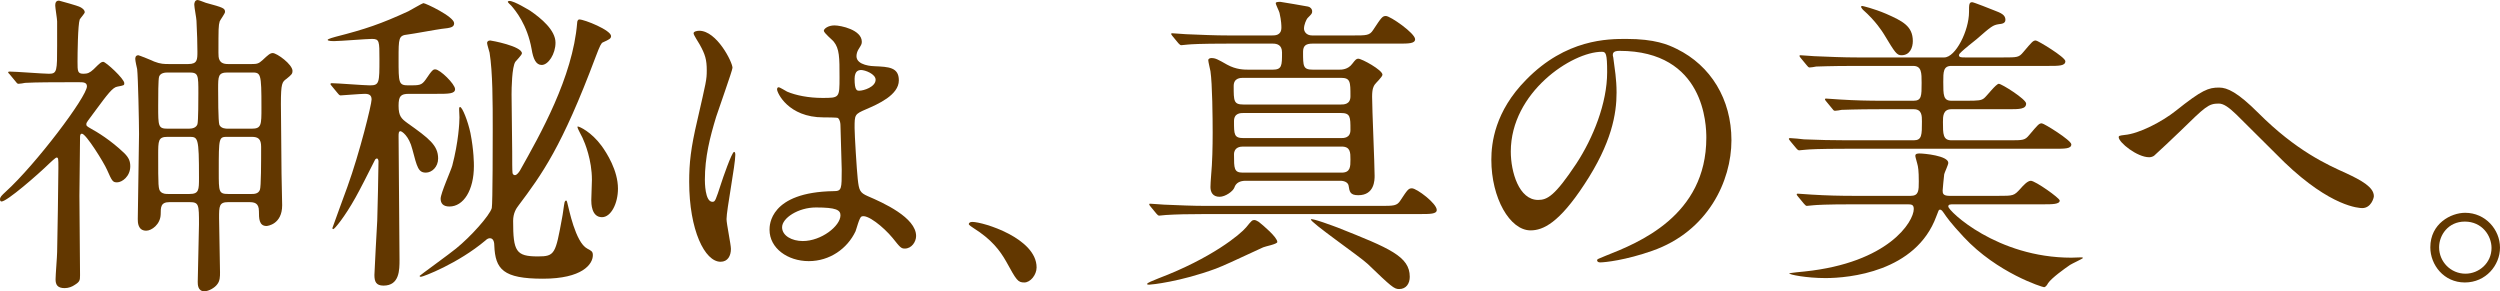
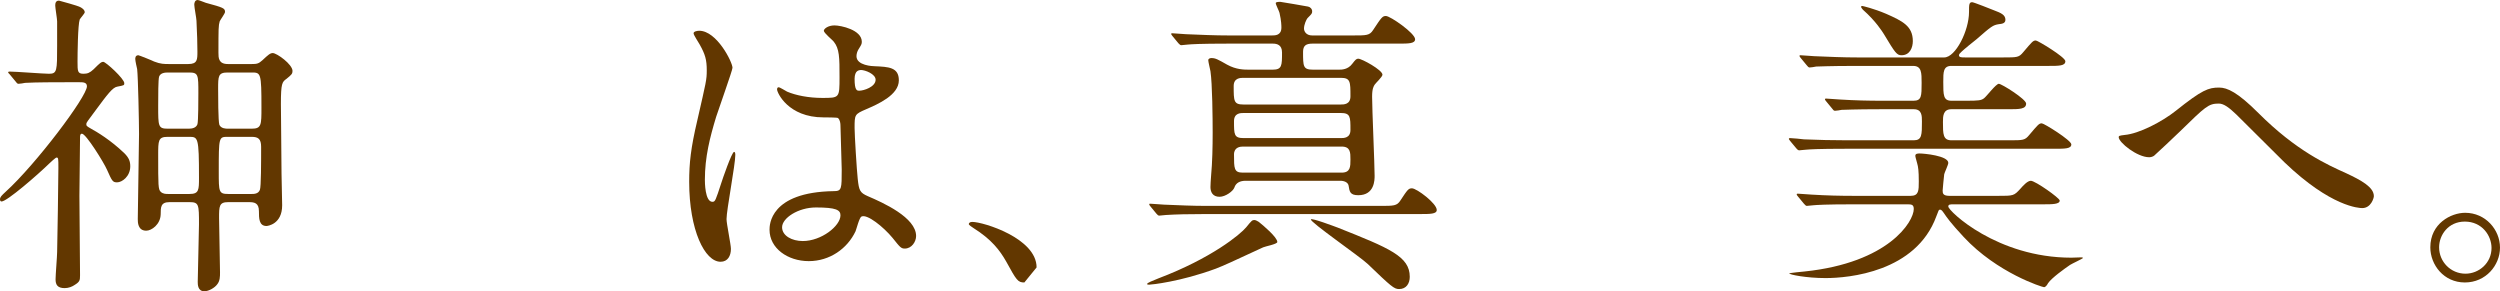
<svg xmlns="http://www.w3.org/2000/svg" xmlns:xlink="http://www.w3.org/1999/xlink" version="1.1" id="レイヤー_1" x="0px" y="0px" viewBox="0 0 382.369 44.548" style="enable-background:new 0 0 382.369 44.548;" xml:space="preserve">
  <style type="text/css">
	.st0{clip-path:url(#SVGID_2_);fill:#623700;}
</style>
  <g>
    <defs>
      <rect id="SVGID_1_" y="0" width="382.369" height="44.548" />
    </defs>
    <clipPath id="SVGID_2_">
      <use xlink:href="#SVGID_1_" style="overflow:visible;" />
    </clipPath>
    <path class="st0" d="M9.985,12.577c-1.344,0-4.416,0-6.145,0.096c-0.144,0.048-0.864,0.144-1.008,0.144   c-0.192,0-0.288-0.144-0.432-0.336l-0.912-1.104c-0.192-0.192-0.24-0.24-0.24-0.336c0-0.048,0.096-0.096,0.192-0.096   c0.96,0,5.184,0.336,6.049,0.336c1.248,0,1.248-0.432,1.248-4.368V3.264c0-0.384-0.288-2.064-0.288-2.4   c0-0.336,0.048-0.768,0.576-0.768c0.096,0,3.072,0.864,3.072,0.912c0.384,0.144,0.864,0.48,0.864,0.864   c0,0.193-0.672,0.912-0.768,1.104c-0.288,0.817-0.336,5.281-0.336,6.433c0,1.488,0,1.872,0.912,1.872   c0.624,0,0.96-0.144,1.536-0.672c1.056-1.056,1.2-1.152,1.488-1.152c0.384,0,3.217,2.592,3.217,3.264   c0,0.336-0.048,0.336-1.056,0.528c-0.72,0.097-1.537,1.201-3.313,3.601c-1.296,1.728-1.44,1.92-1.44,2.112   c0,0.288,0.048,0.336,0.72,0.72c0.96,0.528,2.976,1.728,5.089,3.744c0.72,0.72,0.912,1.248,0.912,2.016   c0,1.537-1.248,2.449-2.017,2.449c-0.671,0-0.768-0.192-1.536-1.92c-0.48-1.104-3.216-5.521-3.84-5.521   c-0.288,0-0.288,0.384-0.288,0.528c0,1.392-0.096,7.729-0.096,8.977c0,1.92,0.096,10.417,0.096,12.145   c0,0.816-0.048,1.008-0.912,1.536c-0.288,0.192-0.816,0.432-1.44,0.432c-1.104,0-1.392-0.528-1.392-1.344   c0-0.672,0.24-3.552,0.24-4.176c0.048-2.449,0.192-10.609,0.192-12.866c0-1.44,0-1.584-0.288-1.584   c-0.144,0-1.008,0.816-1.056,0.864c-1.872,1.824-6.529,5.857-7.345,5.857c-0.144,0-0.24-0.096-0.24-0.336   c0-0.336,0.24-0.576,0.864-1.152c4.609-4.177,12.433-14.546,12.433-16.13c0-0.624-0.624-0.624-1.152-0.624H9.985z M34.899,30.915   c-1.392,0-1.392,0.624-1.392,2.448c0,1.152,0.144,7.009,0.144,8.305c0,0.624,0,1.296-0.432,1.824   c-0.384,0.528-1.296,1.056-1.968,1.056c-1.008,0-1.008-1.056-1.008-1.44c0-0.672,0.191-7.969,0.191-8.785   c0-3.024,0-3.408-1.439-3.408h-3.073c-1.344,0-1.344,0.768-1.344,1.872c-0.048,1.536-1.392,2.496-2.208,2.496   c-1.296,0-1.296-1.296-1.296-1.776c0-1.872,0.192-10.945,0.192-13.009c0-1.776-0.144-8.689-0.288-9.937   c-0.048-0.192-0.288-1.248-0.288-1.536c0-0.144,0-0.576,0.48-0.576c0.096,0,2.256,0.864,2.4,0.96   c0.96,0.384,1.584,0.384,2.208,0.384h3.024c1.393,0,1.393-0.672,1.393-1.92c0-1.248-0.048-2.688-0.144-4.704   c0-0.336-0.336-2.065-0.336-2.449c0-0.288,0.095-0.72,0.528-0.72c0.191,0,1.056,0.384,1.248,0.432   c2.64,0.72,2.928,0.816,2.928,1.393c0,0.24-0.72,1.199-0.816,1.439c-0.192,0.673-0.192,1.105-0.192,4.801   c0,0.768,0,1.728,1.44,1.728h3.648c0.769,0,1.056-0.048,1.633-0.576c0.864-0.816,1.199-1.104,1.584-1.104   c0.624,0,3.024,1.728,3.024,2.736c0,0.432-0.144,0.576-0.912,1.2c-0.672,0.48-0.864,0.672-0.864,3.841   c0,1.488,0.096,8.977,0.096,10.705c0,0.672,0.096,4.032,0.096,4.8c0,2.928-2.256,3.168-2.4,3.168c-1.153,0-1.153-1.2-1.153-2.256   c0-1.296-0.72-1.392-1.536-1.392H34.899z M28.898,19.682c0.528,0,1.105-0.144,1.297-0.672c0.144-0.384,0.144-4.128,0.144-4.753   c0-2.832,0-3.168-1.441-3.168h-3.264c-0.48,0-1.104,0.096-1.296,0.624c-0.144,0.384-0.144,3.025-0.144,4.513   c0,3.072,0,3.456,1.44,3.456H28.898z M25.634,20.93c-1.44,0-1.44,0.576-1.44,2.784c0,4.705,0,5.233,0.384,5.617   c0.336,0.336,0.816,0.336,1.104,0.336h3.313c1.439,0,1.439-0.624,1.439-2.496c0-6.241-0.143-6.241-1.536-6.241H25.634z    M38.499,19.682c1.488,0,1.488-0.576,1.488-3.216c0-5.377-0.095-5.377-1.536-5.377h-3.648c-1.44,0-1.44,0.576-1.44,2.497   c0,0.864,0,5.04,0.192,5.52c0.288,0.576,1.008,0.576,1.296,0.576H38.499z M34.851,20.93c-1.392,0-1.392,0-1.392,5.329   c0,3.072,0,3.408,1.44,3.408h3.6c0.336,0,1.008,0,1.248-0.624c0.192-0.432,0.192-4.321,0.192-6.577c0-1.2-0.432-1.536-1.44-1.536   H34.851z" />
-     <path class="st0" d="M62.545,14.353c-1.248,0-1.584,0.336-1.584,1.824c0,1.584,0.432,1.968,1.344,2.64   c3.313,2.352,4.705,3.408,4.705,5.425c0,1.296-0.96,2.16-1.872,2.16c-1.153,0-1.345-0.816-2.065-3.552   c-0.528-2.113-1.632-2.785-1.824-2.785c-0.288,0-0.288,0.384-0.288,0.768c0,2.689,0.144,15.89,0.144,18.914   c0,1.536,0,3.936-2.448,3.936c-1.152,0-1.392-0.624-1.392-1.632c0-0.384,0.384-7.585,0.432-8.305   c0.048-1.632,0.192-7.488,0.192-9.072c0-0.096-0.048-0.432-0.24-0.432c-0.144,0-0.288,0.144-0.336,0.288   c-0.96,1.92-2.304,4.56-2.928,5.664c-1.681,3.024-3.217,4.849-3.409,4.849c-0.096,0-0.144-0.096-0.144-0.144   c0.576-1.632,1.728-4.753,2.305-6.337c1.872-5.184,3.696-12.577,3.696-13.345c0-0.672-0.384-0.864-1.056-0.864   c-0.576,0-3.505,0.24-3.697,0.24c-0.144,0-0.336-0.192-0.432-0.336l-0.912-1.104c-0.192-0.24-0.192-0.24-0.192-0.288   c0-0.096,0.096-0.144,0.144-0.144c0.864,0,4.993,0.336,5.905,0.336c1.44,0,1.44-0.432,1.44-4.033c0-2.736,0-3.072-1.152-3.072   c-0.816,0-4.849,0.336-5.761,0.336c-0.24,0-1.008,0-1.008-0.192c0-0.144,1.056-0.432,1.248-0.48   c4.513-1.152,6.913-1.968,11.089-3.888c0.384-0.192,2.161-1.248,2.305-1.248c0.335,0,4.704,2.064,4.704,3.072   c0,0.624-0.528,0.72-1.92,0.864c-0.768,0.096-4.369,0.768-5.185,0.864c-1.392,0.144-1.392,0.528-1.392,3.744   c0,3.649,0,4.033,1.488,4.033c1.728,0,2.016,0,2.64-0.864c1.057-1.584,1.201-1.584,1.489-1.584c0.72,0,3.024,2.256,3.024,3.024   c0,0.72-1.008,0.72-2.832,0.72H62.545z M82.275,39.219c2.592,0,2.688-0.384,3.696-5.904c0.096-0.385,0.288-2.017,0.384-2.401   c0.048-0.096,0.096-0.24,0.24-0.24c0.144,0,0.192,0.528,0.288,0.816c0.096,0.24,1.104,5.569,2.929,6.529   c0.624,0.336,0.864,0.432,0.864,1.008c0,1.392-1.632,3.6-7.633,3.6c-6.096,0-7.297-1.44-7.441-5.088   c0-0.288-0.048-1.104-0.672-1.104c-0.24,0-0.48,0.144-0.672,0.336c-4.224,3.552-9.553,5.568-9.888,5.568   c-0.096,0-0.193-0.048-0.193-0.144c0-0.048,4.705-3.456,5.569-4.176c2.256-1.824,5.136-5.041,5.472-6.193   c0.144-0.624,0.144-10.705,0.144-12.049c0-4.128,0-8.688-0.48-11.713c-0.048-0.24-0.384-1.248-0.384-1.488   c0-0.192,0.144-0.384,0.48-0.384c0.144,0,4.849,0.864,4.849,1.968c0,0.24-0.864,1.104-1.008,1.296   c-0.528,0.817-0.576,4.081-0.576,4.993c0,1.392,0.096,7.488,0.096,8.785c0,1.296,0,2.88,0.048,3.168   c0,0.144,0.096,0.384,0.384,0.384s0.624-0.48,0.768-0.72c3.072-5.473,8.064-14.257,8.737-22.562c0-0.24,0.095-0.528,0.335-0.528   c0.769,0,4.849,1.632,4.849,2.544c0,0.384-0.288,0.528-1.248,0.96c-0.24,0.096-0.432,0.432-1.104,2.208   c-5.185,13.826-8.209,17.954-11.809,22.754c-0.336,0.432-0.816,1.152-0.816,2.353C78.483,38.451,78.915,39.219,82.275,39.219    M72.482,25.394c0,3.696-1.584,6.192-3.744,6.192c-1.008,0-1.344-0.528-1.344-1.2c0-0.816,1.584-4.32,1.776-5.04   c0.96-3.649,1.104-6.625,1.104-7.393c0-0.288-0.048-0.768-0.048-1.104c0-0.144-0.048-0.48,0.144-0.48c0.336,0,1.2,2.16,1.584,3.984   C72.482,23.042,72.482,25.058,72.482,25.394 M84.963,6.528c0,1.728-1.104,3.408-2.112,3.408c-0.864,0-1.296-0.912-1.536-2.4   c-0.672-3.792-2.496-5.952-3.12-6.672c-0.096-0.096-0.528-0.48-0.528-0.576s0.144-0.144,0.24-0.144   c0.768,0,2.976,1.392,3.168,1.488C82.755,2.784,84.963,4.608,84.963,6.528 M94.516,28.85c0,2.256-1.056,4.368-2.448,4.368   c-1.632,0-1.632-2.16-1.632-2.592c0-0.288,0.096-2.64,0.096-3.12c0-3.024-1.056-5.616-1.44-6.433   c-0.096-0.24-0.768-1.392-0.768-1.632c0-0.048,0-0.096,0.047-0.096c0.24,0,2.065,0.816,3.649,2.976   C92.788,23.378,94.516,26.066,94.516,28.85" />
    <path class="st0" d="M111.793,38.067c0,1.056-0.48,1.968-1.584,1.968c-2.4,0-4.8-4.8-4.8-12.241c0-2.832,0.24-5.136,1.248-9.409   c1.344-5.904,1.44-6.144,1.44-7.632c0-1.632-0.24-2.448-1.104-3.985c-0.144-0.288-0.912-1.392-0.912-1.68   c0-0.288,0.576-0.384,0.864-0.384c2.688,0,5.088,4.801,5.088,5.665c0,0.384-2.112,6.288-2.496,7.488   c-0.96,3.169-1.728,6.145-1.728,9.649c0,0.288,0,3.361,1.152,3.361c0.432,0,0.48-0.193,1.344-2.833   c0.192-0.624,1.632-4.8,1.968-4.8c0.193,0,0.193,0.336,0.193,0.432c0,1.536-1.345,8.449-1.345,9.841   C111.121,34.227,111.793,37.395,111.793,38.067 M130.851,35.379c-1.248,2.64-3.936,4.56-7.153,4.56c-3.216,0-6-1.968-6-4.8   c0-0.672,0-5.761,9.841-5.905c1.2,0,1.2-0.336,1.2-3.312c0-0.288-0.144-5.376-0.192-6.72c0-0.288-0.048-0.865-0.384-1.153   c-0.096-0.095-1.968-0.095-2.208-0.095c-5.425,0-7.105-3.793-7.105-4.273c0-0.144,0.048-0.336,0.24-0.336s1.104,0.576,1.296,0.672   c1.344,0.576,3.312,0.96,5.377,0.96c2.64,0,2.64,0,2.64-3.168c0-3.024,0-4.368-0.912-5.473c-0.192-0.24-1.488-1.296-1.488-1.632   c0-0.288,0.624-0.816,1.632-0.816c0.96,0,4.176,0.672,4.176,2.496c0,0.336-0.048,0.432-0.528,1.2   c-0.144,0.241-0.288,0.625-0.288,1.009c0,1.44,2.496,1.536,2.784,1.536c2.113,0.096,3.697,0.144,3.697,2.16   c0,2.256-3.217,3.648-4.993,4.416c-1.776,0.768-1.776,0.816-1.776,2.881c0,1.056,0.336,6.48,0.48,7.776   c0.192,1.776,0.336,2.113,1.536,2.64c2.352,1.009,7.393,3.265,7.393,6.097c0,0.864-0.672,1.92-1.728,1.92   c-0.576,0-0.72-0.192-1.872-1.632c-1.392-1.68-3.889-3.696-4.753-3.264C131.427,33.267,130.995,35.043,130.851,35.379    M119.618,34.755c0,1.296,1.488,2.112,3.168,2.112c2.833,0,5.761-2.304,5.761-3.936c0-0.816-0.672-1.2-3.745-1.2   C122.066,31.731,119.618,33.363,119.618,34.755 M130.707,12.049c0,1.824,0.384,1.824,0.72,1.824c0.672,0,2.496-0.576,2.496-1.68   c0-0.864-1.584-1.488-2.256-1.488c-0.144,0-0.384,0.048-0.576,0.192C130.899,11.041,130.707,11.425,130.707,12.049" />
-     <path class="st0" d="M156.673,43.204c-1.008,0-1.2-0.336-2.784-3.216c-0.96-1.68-2.208-3.36-5.041-5.137   c-0.144-0.096-0.672-0.432-0.672-0.576c0-0.144,0.144-0.336,0.528-0.336c1.68,0,9.841,2.496,9.841,6.961   C158.545,42.052,157.585,43.204,156.673,43.204" />
+     <path class="st0" d="M156.673,43.204c-1.008,0-1.2-0.336-2.784-3.216c-0.96-1.68-2.208-3.36-5.041-5.137   c-0.144-0.096-0.672-0.432-0.672-0.576c0-0.144,0.144-0.336,0.528-0.336c1.68,0,9.841,2.496,9.841,6.961   " />
    <path class="st0" d="M195.362,37.011c0,0.336-1.872,0.672-2.16,0.816c-4.656,2.16-6,2.784-7.248,3.265   c-5.473,2.016-9.889,2.448-10.177,2.448c-0.096,0-0.336,0-0.336-0.096c0-0.192,0.912-0.528,1.728-0.864   c8.112-3.073,12.529-6.721,13.441-7.825c0.816-1.008,0.912-1.104,1.248-1.104c0.192,0,0.528,0.192,0.672,0.288   C193.202,34.467,195.362,36.291,195.362,37.011 M211.108,31.491c2.064,0,2.544,0,3.072-0.816c1.104-1.681,1.248-1.872,1.776-1.872   c0.72,0,3.792,2.304,3.792,3.312c0,0.624-1.008,0.624-2.592,0.624h-32.739c-2.688,0-4.608,0.048-6.096,0.144   c-0.144,0-0.864,0.096-1.008,0.096c-0.192,0-0.24-0.096-0.432-0.288l-0.912-1.104c-0.192-0.24-0.192-0.24-0.192-0.336   c0-0.096,0.048-0.096,0.144-0.096c0.336,0,1.824,0.144,2.112,0.144c2.352,0.096,4.32,0.192,6.576,0.192H211.108z M194.642,10.657   c1.44,0,1.44-0.624,1.44-2.64c0-1.152-0.768-1.344-1.392-1.344h-6.912c-4.225,0-5.617,0.096-6.097,0.143   c-0.144,0-0.864,0.097-1.008,0.097s-0.24-0.097-0.432-0.288l-0.912-1.104c-0.192-0.241-0.192-0.241-0.192-0.337   s0.048-0.096,0.144-0.096c0.336,0,1.824,0.144,2.112,0.144c2.352,0.096,4.369,0.192,6.577,0.192h6.576c0.48,0,1.44,0,1.44-1.2   c0-0.24,0-1.008-0.288-2.256c-0.048-0.24-0.576-1.248-0.576-1.488c0-0.192,0.432-0.192,0.72-0.192c0.096,0,4.033,0.672,4.225,0.72   c0.288,0.048,0.624,0.336,0.624,0.72c0,0.336-0.048,0.384-0.72,1.056c-0.192,0.24-0.528,1.008-0.528,1.584   c0,0.432,0.336,1.056,1.248,1.056h6.24c2.065,0,2.544,0,3.073-0.816c1.296-1.968,1.44-2.16,1.968-2.16   c0.672,0,4.464,2.64,4.464,3.553c0,0.672-1.008,0.672-2.544,0.672h-13.153c-0.96,0-1.44,0.287-1.44,1.248   c0,2.256,0,2.736,1.536,2.736h3.936c0.432,0,1.392,0,2.064-0.912c0.48-0.624,0.624-0.768,0.912-0.768   c0.529,0,3.697,1.728,3.697,2.448c0,0.336-1.056,1.296-1.2,1.536c-0.144,0.24-0.384,0.576-0.384,1.824   c0,1.92,0.384,10.369,0.384,12.097c0,0.624,0,2.976-2.497,2.976c-1.248,0-1.344-0.527-1.488-1.488   c-0.096-0.48-0.672-0.72-1.248-0.72h-14.497c-0.816,0-1.488,0.288-1.728,1.057c-0.192,0.527-1.344,1.392-2.256,1.392   c-1.056,0-1.393-0.721-1.393-1.489c0-0.384,0.048-1.056,0.097-1.728c0.191-2.064,0.24-4.416,0.24-6.624   c0-2.161-0.049-7.441-0.337-9.361c-0.048-0.288-0.336-1.44-0.336-1.68c0-0.288,0.336-0.336,0.48-0.336   c0.624,0,0.961,0.192,2.401,1.008c1.392,0.768,2.592,0.768,3.408,0.768H194.642z M190.178,11.905c-0.432,0-1.488,0-1.488,1.248   c0,2.304,0,2.832,1.488,2.832h14.881c0.48,0,1.488,0,1.488-1.248c0-2.256,0-2.832-1.488-2.832H190.178z M190.226,17.282   c-0.48,0-1.488,0-1.488,1.248c0,2.064,0,2.592,1.488,2.592h14.833c0.48,0,1.488,0,1.488-1.248c0-2.017,0-2.592-1.488-2.592H190.226   z M190.082,22.418c-0.384,0-1.344,0.096-1.344,1.2c0,2.16,0,2.784,1.344,2.784h15.121c1.344,0,1.344-0.912,1.344-2.016   c0-1.056,0-1.968-1.344-1.968H190.082z M204.579,34.803c7.969,3.168,11.041,4.416,11.041,7.537c0,1.008-0.528,1.872-1.632,1.872   c-0.768,0-1.2-0.384-4.801-3.841c-1.151-1.104-8.88-6.432-8.688-6.816C200.643,33.315,204.051,34.611,204.579,34.803" />
-     <path class="st0" d="M246.674,8.449c0,0.144,0.096,0.336,0.096,0.528c0.192,1.536,0.48,3.072,0.48,5.184   c0,3.216-0.72,7.681-4.944,14.065c-3.84,5.857-6.289,7.009-8.209,7.009c-3.168,0-6-4.945-6-10.801   c0-2.544,0.528-7.393,5.328-12.241c6.097-6.241,12.529-6.241,15.314-6.241c4.368,0,6.384,0.864,7.728,1.536   c5.185,2.545,8.353,7.681,8.353,13.97c0,6.24-3.601,13.921-12.097,16.897c-4.08,1.44-7.249,1.776-7.969,1.776   c-0.192,0-0.48-0.048-0.48-0.336c0-0.144,0.096-0.192,1.296-0.672c4.993-1.968,15.409-6.096,15.409-18.049   c0-1.872-0.191-13.297-13.297-13.297C246.722,7.777,246.674,8.161,246.674,8.449 M231.073,23.186c0,3.12,1.248,7.393,4.176,7.393   c1.392,0,2.545-0.577,5.857-5.569c2.544-3.888,4.704-9.217,4.704-13.969c0-2.88-0.192-3.12-0.816-3.12   C240.434,7.921,231.073,14.113,231.073,23.186" />
    <path class="st0" d="M306.387,8.785c2.16,0,2.4,0,3.072-0.816c1.345-1.584,1.489-1.776,1.921-1.776   c0.288,0,4.512,2.544,4.512,3.168c0,0.72-0.96,0.72-2.592,0.72h-14.833c-1.248,0-1.248,0.912-1.248,2.448   c0,2.016,0,2.88,1.248,2.88h2.256c1.92,0,2.304-0.047,2.736-0.384c0.384-0.287,1.824-2.208,2.256-2.208s4.177,2.352,4.177,3.025   c0,0.864-1.057,0.864-2.689,0.864h-8.736c-1.297,0-1.297,1.104-1.297,1.968c0,1.824,0,2.784,1.297,2.784h8.832   c2.16,0,2.4,0,3.073-0.816c1.344-1.584,1.488-1.776,1.92-1.776c0.336,0,4.512,2.592,4.512,3.216c0,0.672-0.96,0.672-2.592,0.672   h-31.971c-4.176,0-5.568,0.096-6.048,0.144c-0.192,0-0.864,0.096-1.008,0.096c-0.193,0-0.289-0.144-0.433-0.288l-0.96-1.152   c-0.144-0.24-0.192-0.24-0.192-0.288c0-0.096,0.048-0.144,0.192-0.144c0.336,0,1.777,0.144,2.113,0.192   c2.352,0.096,4.32,0.144,6.576,0.144h10.225c1.248,0,1.248-0.816,1.248-2.88c0-0.864,0-1.872-1.248-1.872h-4.992   c-4.177,0-5.569,0.096-6.049,0.096c-0.144,0.048-0.864,0.144-1.008,0.144c-0.192,0-0.288-0.144-0.432-0.336l-0.912-1.104   c-0.192-0.241-0.192-0.241-0.192-0.337c0-0.047,0.048-0.095,0.144-0.095c0.336,0,1.824,0.144,2.112,0.144   c2.352,0.144,4.321,0.191,6.577,0.191h4.704c1.248,0,1.248-0.72,1.248-2.736c0-1.536,0-2.592-1.296-2.592h-8.737   c-4.224,0-5.616,0.096-6.096,0.096c-0.144,0.048-0.864,0.144-1.008,0.144c-0.144,0-0.288-0.144-0.432-0.336l-0.912-1.104   c-0.192-0.24-0.192-0.24-0.192-0.336s0.048-0.096,0.143-0.096c0.337,0,1.825,0.144,2.113,0.144   c2.352,0.096,4.368,0.192,6.624,0.192h13.25c1.728,0,3.792-4.08,3.792-6.961c0-1.104,0-1.488,0.48-1.488   c0.24,0,2.88,1.056,3.36,1.248c1.008,0.384,1.728,0.672,1.728,1.44c0,0.577-0.576,0.624-1.008,0.673   c-0.912,0.144-1.152,0.335-3.408,2.304c-0.384,0.288-1.968,1.584-2.256,1.872c-0.24,0.24-0.432,0.384-0.432,0.576   c0,0.336,0.384,0.336,0.912,0.336H306.387z M283.441,31.251c-4.224,0-5.568,0.096-6.096,0.144c-0.144,0-0.864,0.096-1.008,0.096   c-0.144,0-0.24-0.144-0.432-0.336l-0.913-1.104c-0.191-0.24-0.191-0.24-0.191-0.336c0-0.048,0.047-0.096,0.144-0.096   c0.336,0,1.824,0.144,2.112,0.144c2.352,0.144,4.368,0.192,6.624,0.192h8.545c1.248,0,1.248-0.816,1.248-2.208   c0-1.632-0.096-2.256-0.24-2.737c-0.24-0.912-0.288-1.008-0.288-1.2c0-0.336,0.432-0.336,0.672-0.336   c0.624,0,4.369,0.336,4.369,1.44c0,0.288-0.577,1.489-0.624,1.729c-0.049,0.336-0.241,2.352-0.241,2.496   c0,0.432,0.048,0.816,1.056,0.816h7.393c2.4,0,2.448,0,3.457-1.104c0.383-0.432,1.056-1.2,1.584-1.2   c0.672,0,4.416,2.64,4.416,3.024c0,0.576-1.152,0.576-2.544,0.576h-13.633c-0.576,0-0.864,0-0.864,0.336   c0,0.672,7.44,7.825,18.817,7.825c0.24,0,1.296-0.048,1.488-0.048c0.096,0,0.288,0,0.288,0.096s-1.68,0.864-1.968,1.056   c-0.912,0.624-2.784,1.968-3.36,2.784c-0.144,0.288-0.384,0.624-0.624,0.624c-0.24,0-7.153-2.16-12.289-7.681   c-2.016-2.16-2.64-3.072-3.025-3.648c-0.144-0.192-0.335-0.528-0.575-0.528c-0.241,0-0.241,0.144-0.577,1.008   c-3.12,8.545-13.441,9.457-16.945,9.457c-2.928,0-5.569-0.528-5.569-0.72c0-0.048,2.161-0.288,2.353-0.288   c12.865-1.344,16.705-7.633,16.705-9.553c0-0.72-0.384-0.72-1.056-0.72H283.441z M290.834,8.449c-0.72,0-0.96-0.336-2.688-3.216   c-0.24-0.384-1.249-2.016-3.217-3.745c-0.048-0.096-0.288-0.288-0.288-0.48c0-0.048,0.144-0.096,0.192-0.096s1.729,0.384,3.649,1.2   c2.496,1.105,4.08,1.873,4.08,4.177C292.562,7.249,292.13,8.449,290.834,8.449" />
    <path class="st0" d="M345.41,17.281c5.808,5.808,10.561,7.921,13.441,9.217c2.256,1.056,4.225,2.112,4.225,3.504   c0,0.288-0.433,1.824-1.777,1.824c-0.432,0-4.752-0.144-11.905-7.008c-1.152-1.105-6.288-6.289-7.344-7.297   c-1.104-1.056-1.921-1.68-2.689-1.68c-1.584,0-2.016,0.432-5.952,4.272c-0.336,0.336-3.841,3.648-3.937,3.697   c-0.191,0.144-0.479,0.24-0.768,0.24c-1.824,0-4.656-2.257-4.656-3.073c0-0.192,0.096-0.24,0.912-0.336   c2.208-0.192,5.713-2.016,7.825-3.696c4.032-3.216,4.992-3.552,6.625-3.552C340.658,13.393,342.242,14.113,345.41,17.281" />
    <path class="st0" d="M382.369,37.875c0,2.688-2.16,5.328-5.377,5.328c-3.216,0-5.28-2.688-5.28-5.376   c0-3.648,3.168-5.28,5.328-5.28C380.161,32.547,382.369,35.139,382.369,37.875 M373.056,37.827c0,2.208,1.776,4.032,4.032,4.032   c2.065,0,3.985-1.632,3.985-3.936c0-1.872-1.44-4.032-4.081-4.032C374.448,33.891,373.056,35.955,373.056,37.827" />
  </g>
</svg>